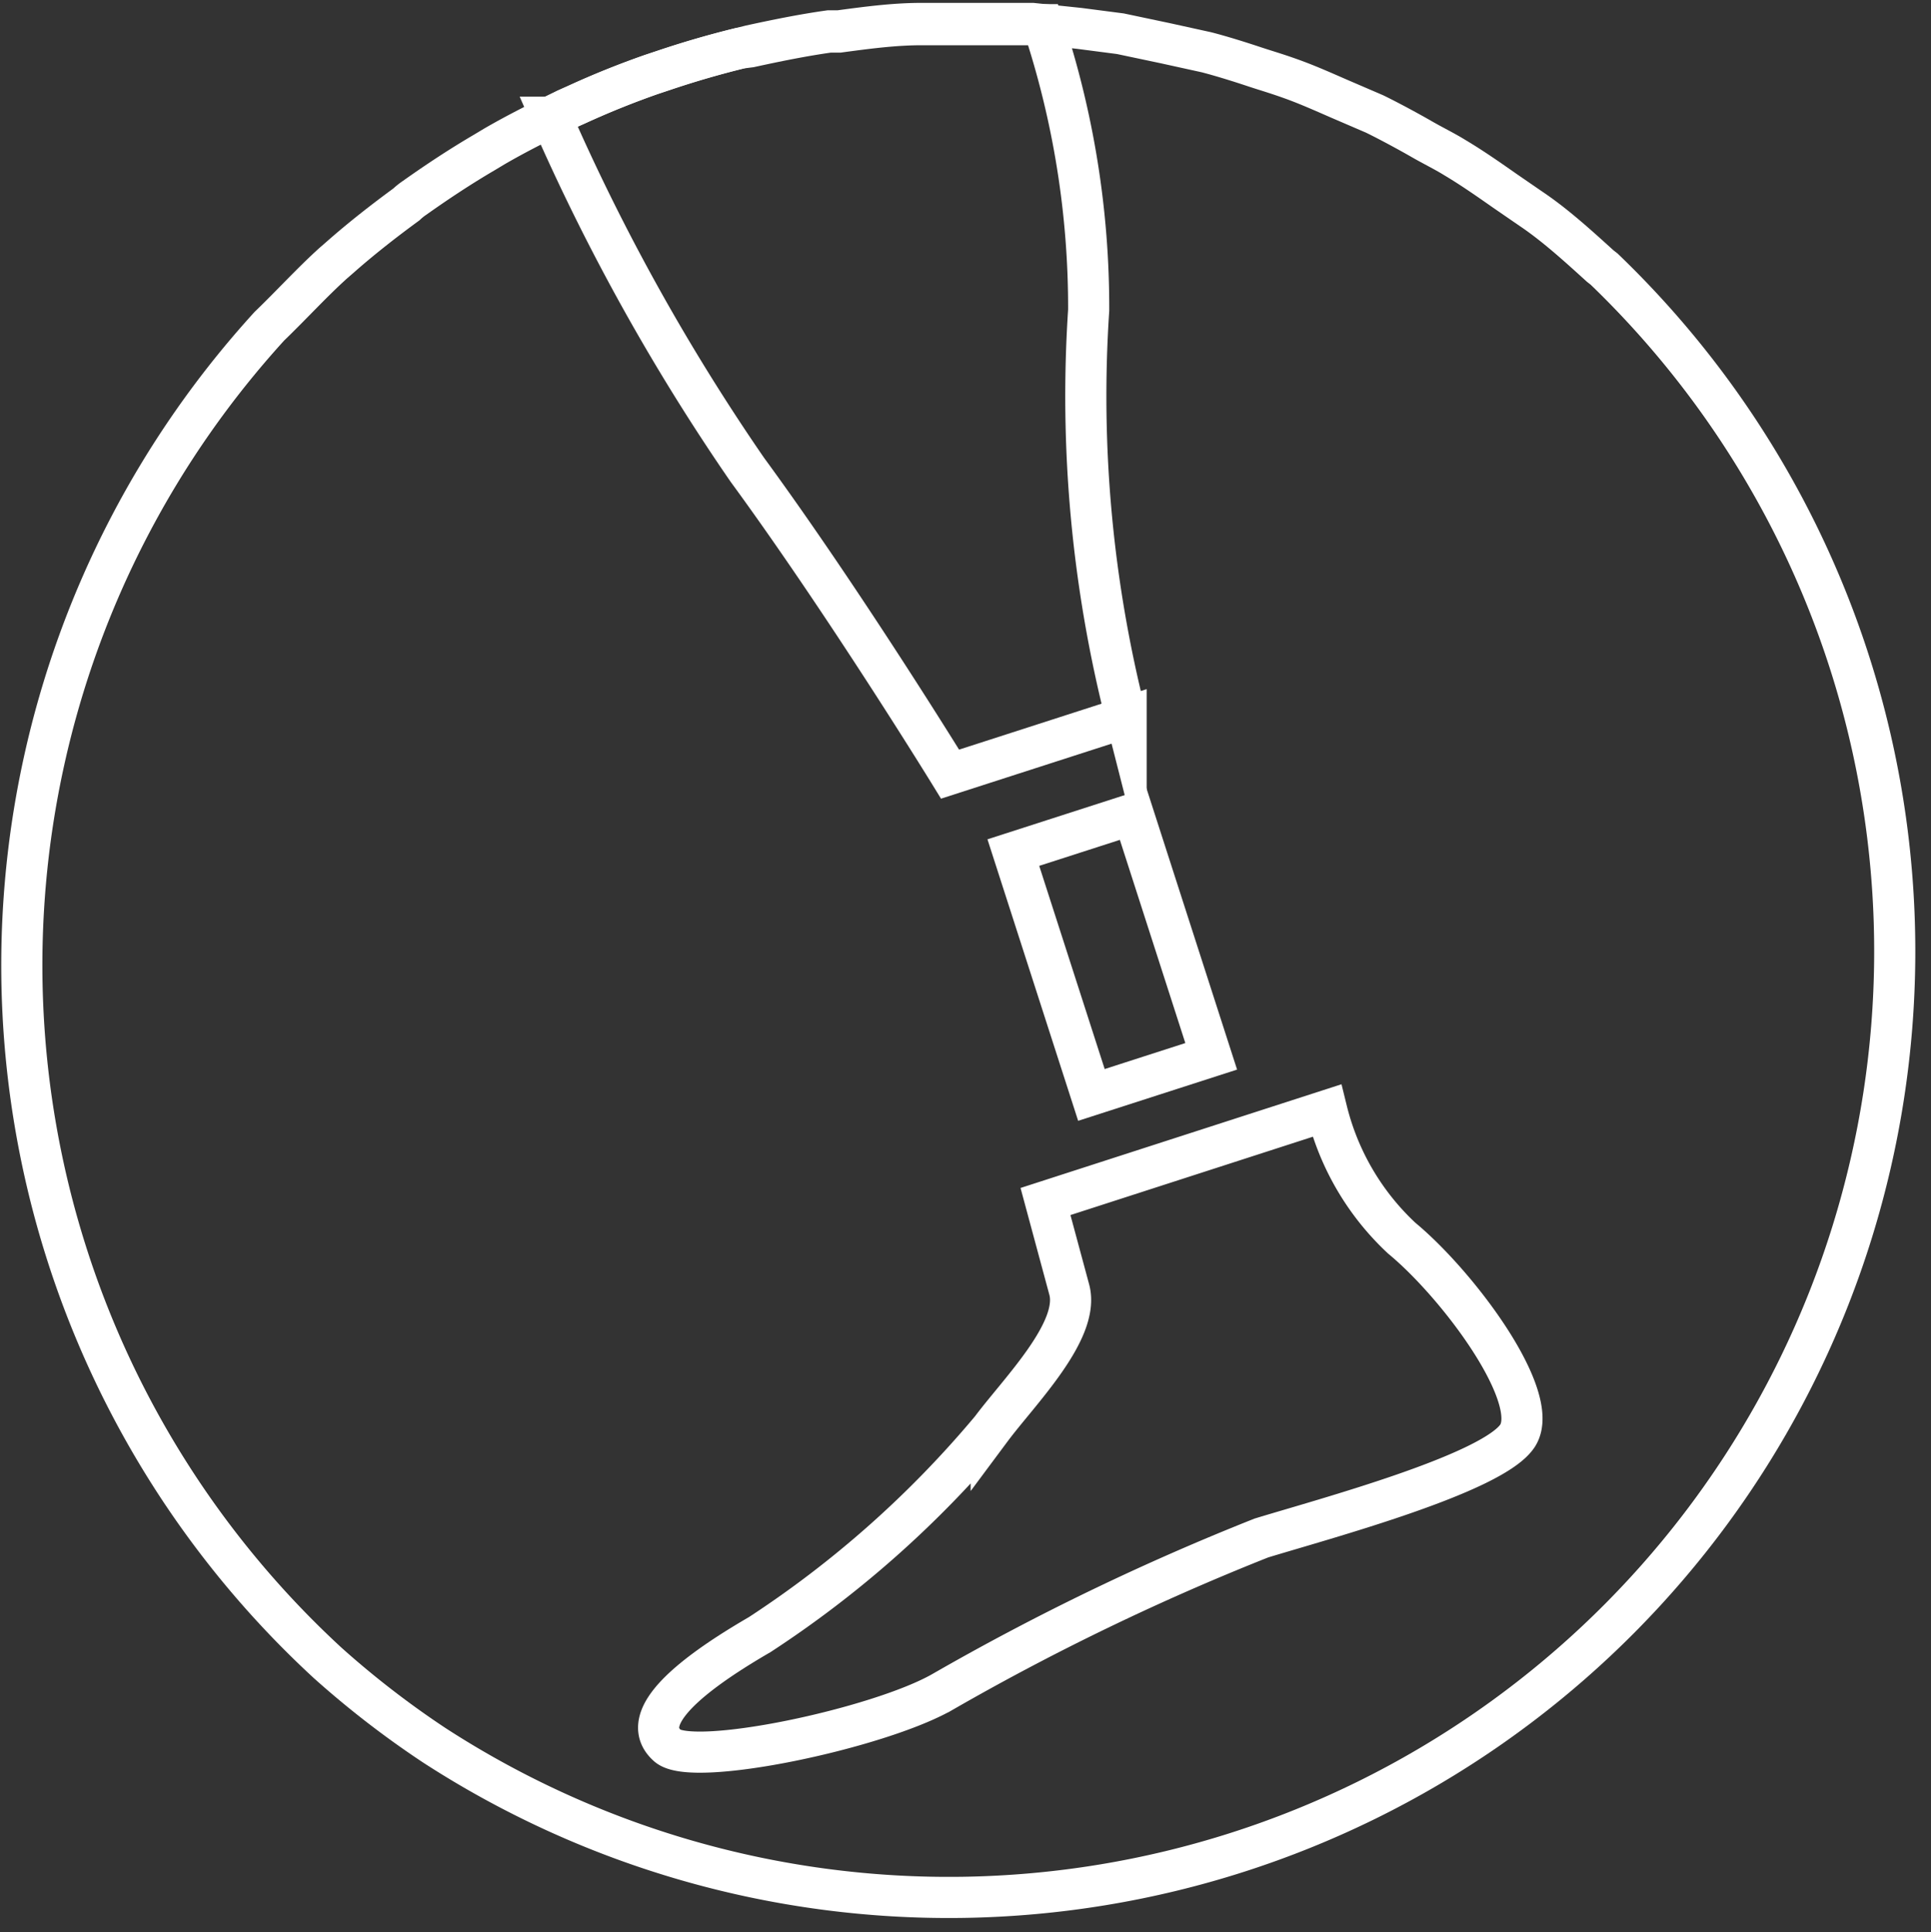
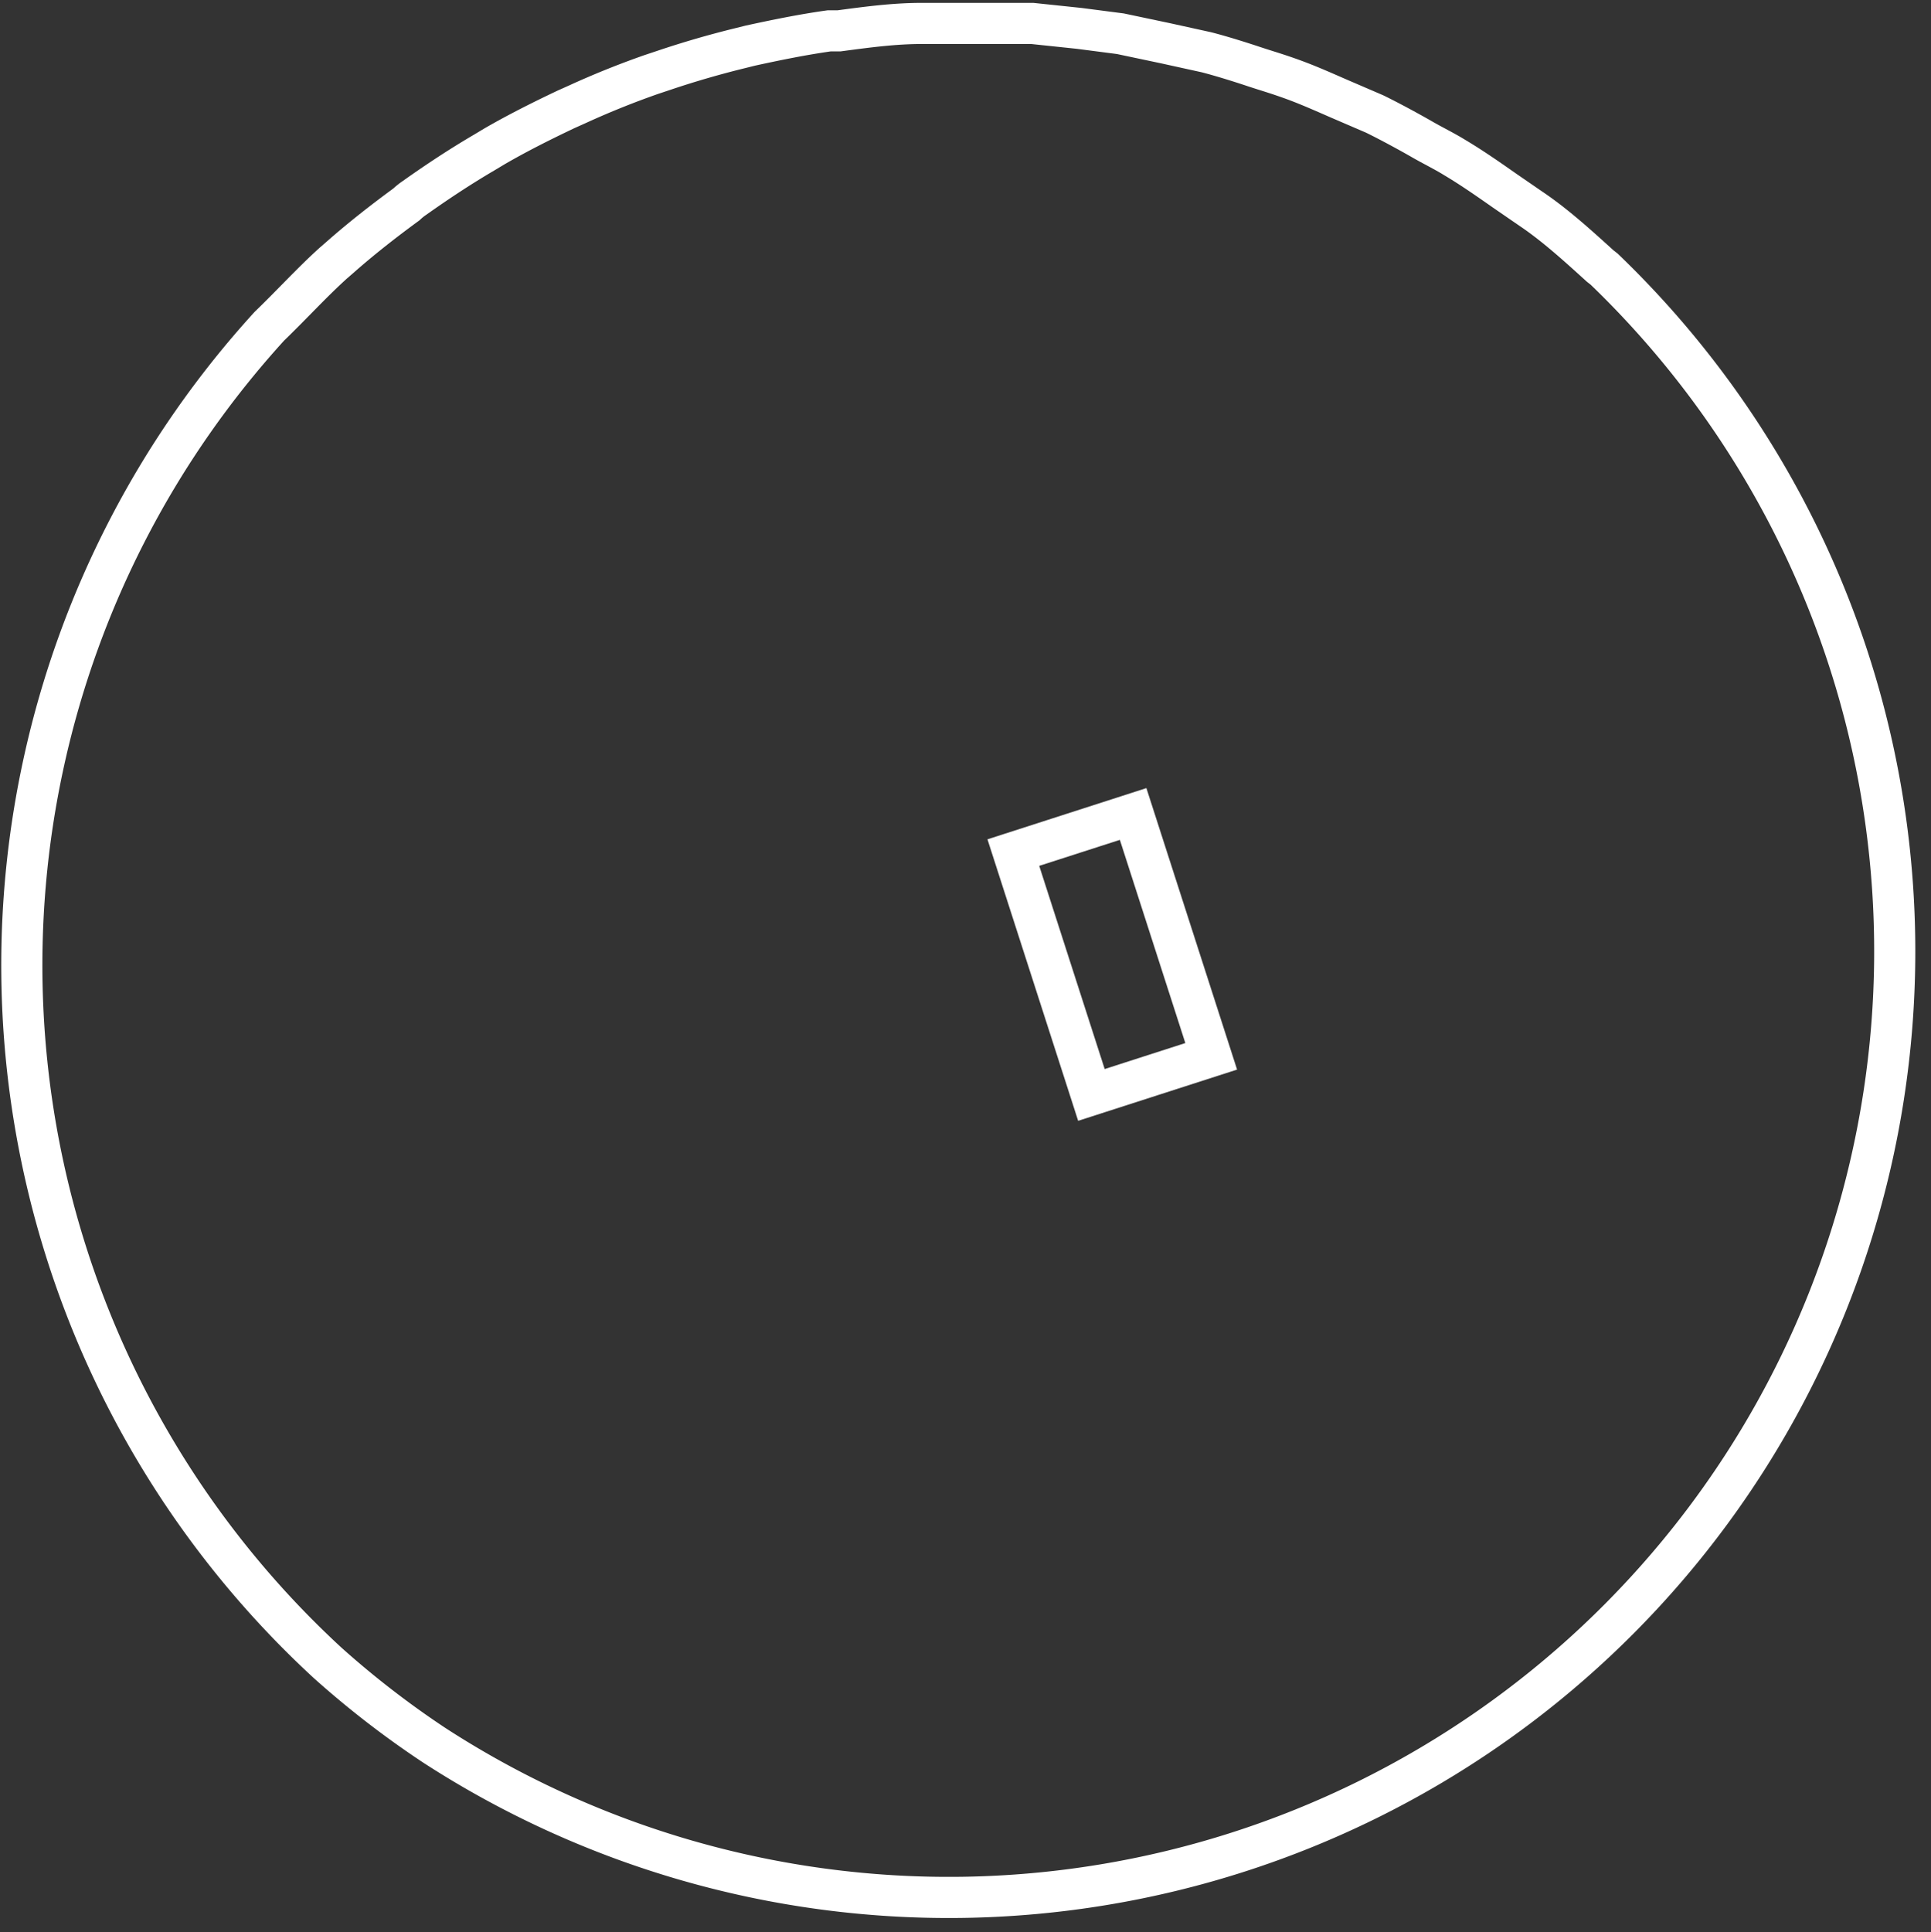
<svg xmlns="http://www.w3.org/2000/svg" viewBox="0 0 46.95 46.97">
  <rect x="0" y="0" width="46.95" height="46.97" fill="#333333" stroke="none" />
  <defs>
    <style>.cls-1{fill:none;stroke:#fff;stroke-miterlimit:10;stroke-width:1px;}</style>
  </defs>
  <title>protho</title>
  <g id="Ebene_2" data-name="Ebene 2">
    <g id="Ebene_1-2" data-name="Ebene 1">
-       <path class="cls-1" d="M36.9,34.9c.59-.93-1.44-3.66-2.82-4.8A6.3,6.3,0,0,1,32.26,27l-6.84,2.21L26,31.36c.26,1-1.23,2.48-1.9,3.38a25.49,25.49,0,0,1-5.63,5c-2.19,1.27-2.85,2.16-2.24,2.7s5.14-.42,6.69-1.31a59.69,59.69,0,0,1,7.75-3.74C32.21,36.92,36.31,35.82,36.9,34.9Z" />
-       <path class="cls-1" d="M18.17,11.42c2.38,3.25,4.93,7.4,4.93,7.4l4.28-1.38a31.62,31.62,0,0,1-.91-9.9A21.85,21.85,0,0,0,25.36.6l-.26,0-1,0c-.21,0-.42,0-.64,0l-.89,0h-.17c-.66,0-1.33.09-2,.18l-.24,0c-.64.09-1.28.22-1.92.36L18,1.17q-.94.23-1.86.54l-.3.1c-.6.21-1.2.45-1.79.72l-.29.13-.36.19A51.38,51.38,0,0,0,18.17,11.42Z" />
      <rect class="cls-1" x="25.51" y="20.11" width="3.06" height="6.19" transform="translate(-5.81 9.41) rotate(-17.86)" />
      <path class="cls-1" d="M39,6.54l-.09-.07c-.54-.49-1.1-1-1.68-1.39l-.64-.44c-.4-.28-.8-.56-1.22-.81-.26-.16-.53-.29-.79-.44s-.77-.43-1.16-.62l-.86-.37c-.39-.17-.77-.34-1.16-.48s-.61-.2-.91-.3-.77-.25-1.16-.35l-1-.22L27.24.82l-1-.13L25.1.57l-1,0c-.21,0-.42,0-.64,0l-.89,0h-.17c-.66,0-1.33.09-2,.18l-.24,0c-.64.09-1.28.22-1.92.36L18,1.17q-.94.23-1.86.54l-.3.1c-.6.21-1.2.45-1.79.72l-.29.13c-.59.28-1.17.57-1.74.9l-.25.15c-.58.34-1.14.71-1.69,1.1a1.56,1.56,0,0,0-.2.16c-.56.41-1.11.84-1.63,1.3L8.1,6.4c-.53.48-1,1-1.55,1.53l0,0a23.06,23.06,0,0,0,1.42,32.5,22.56,22.56,0,0,0,2.59,2A23,23,0,0,0,39,6.54Z" />
    </g>
  </g>
</svg>